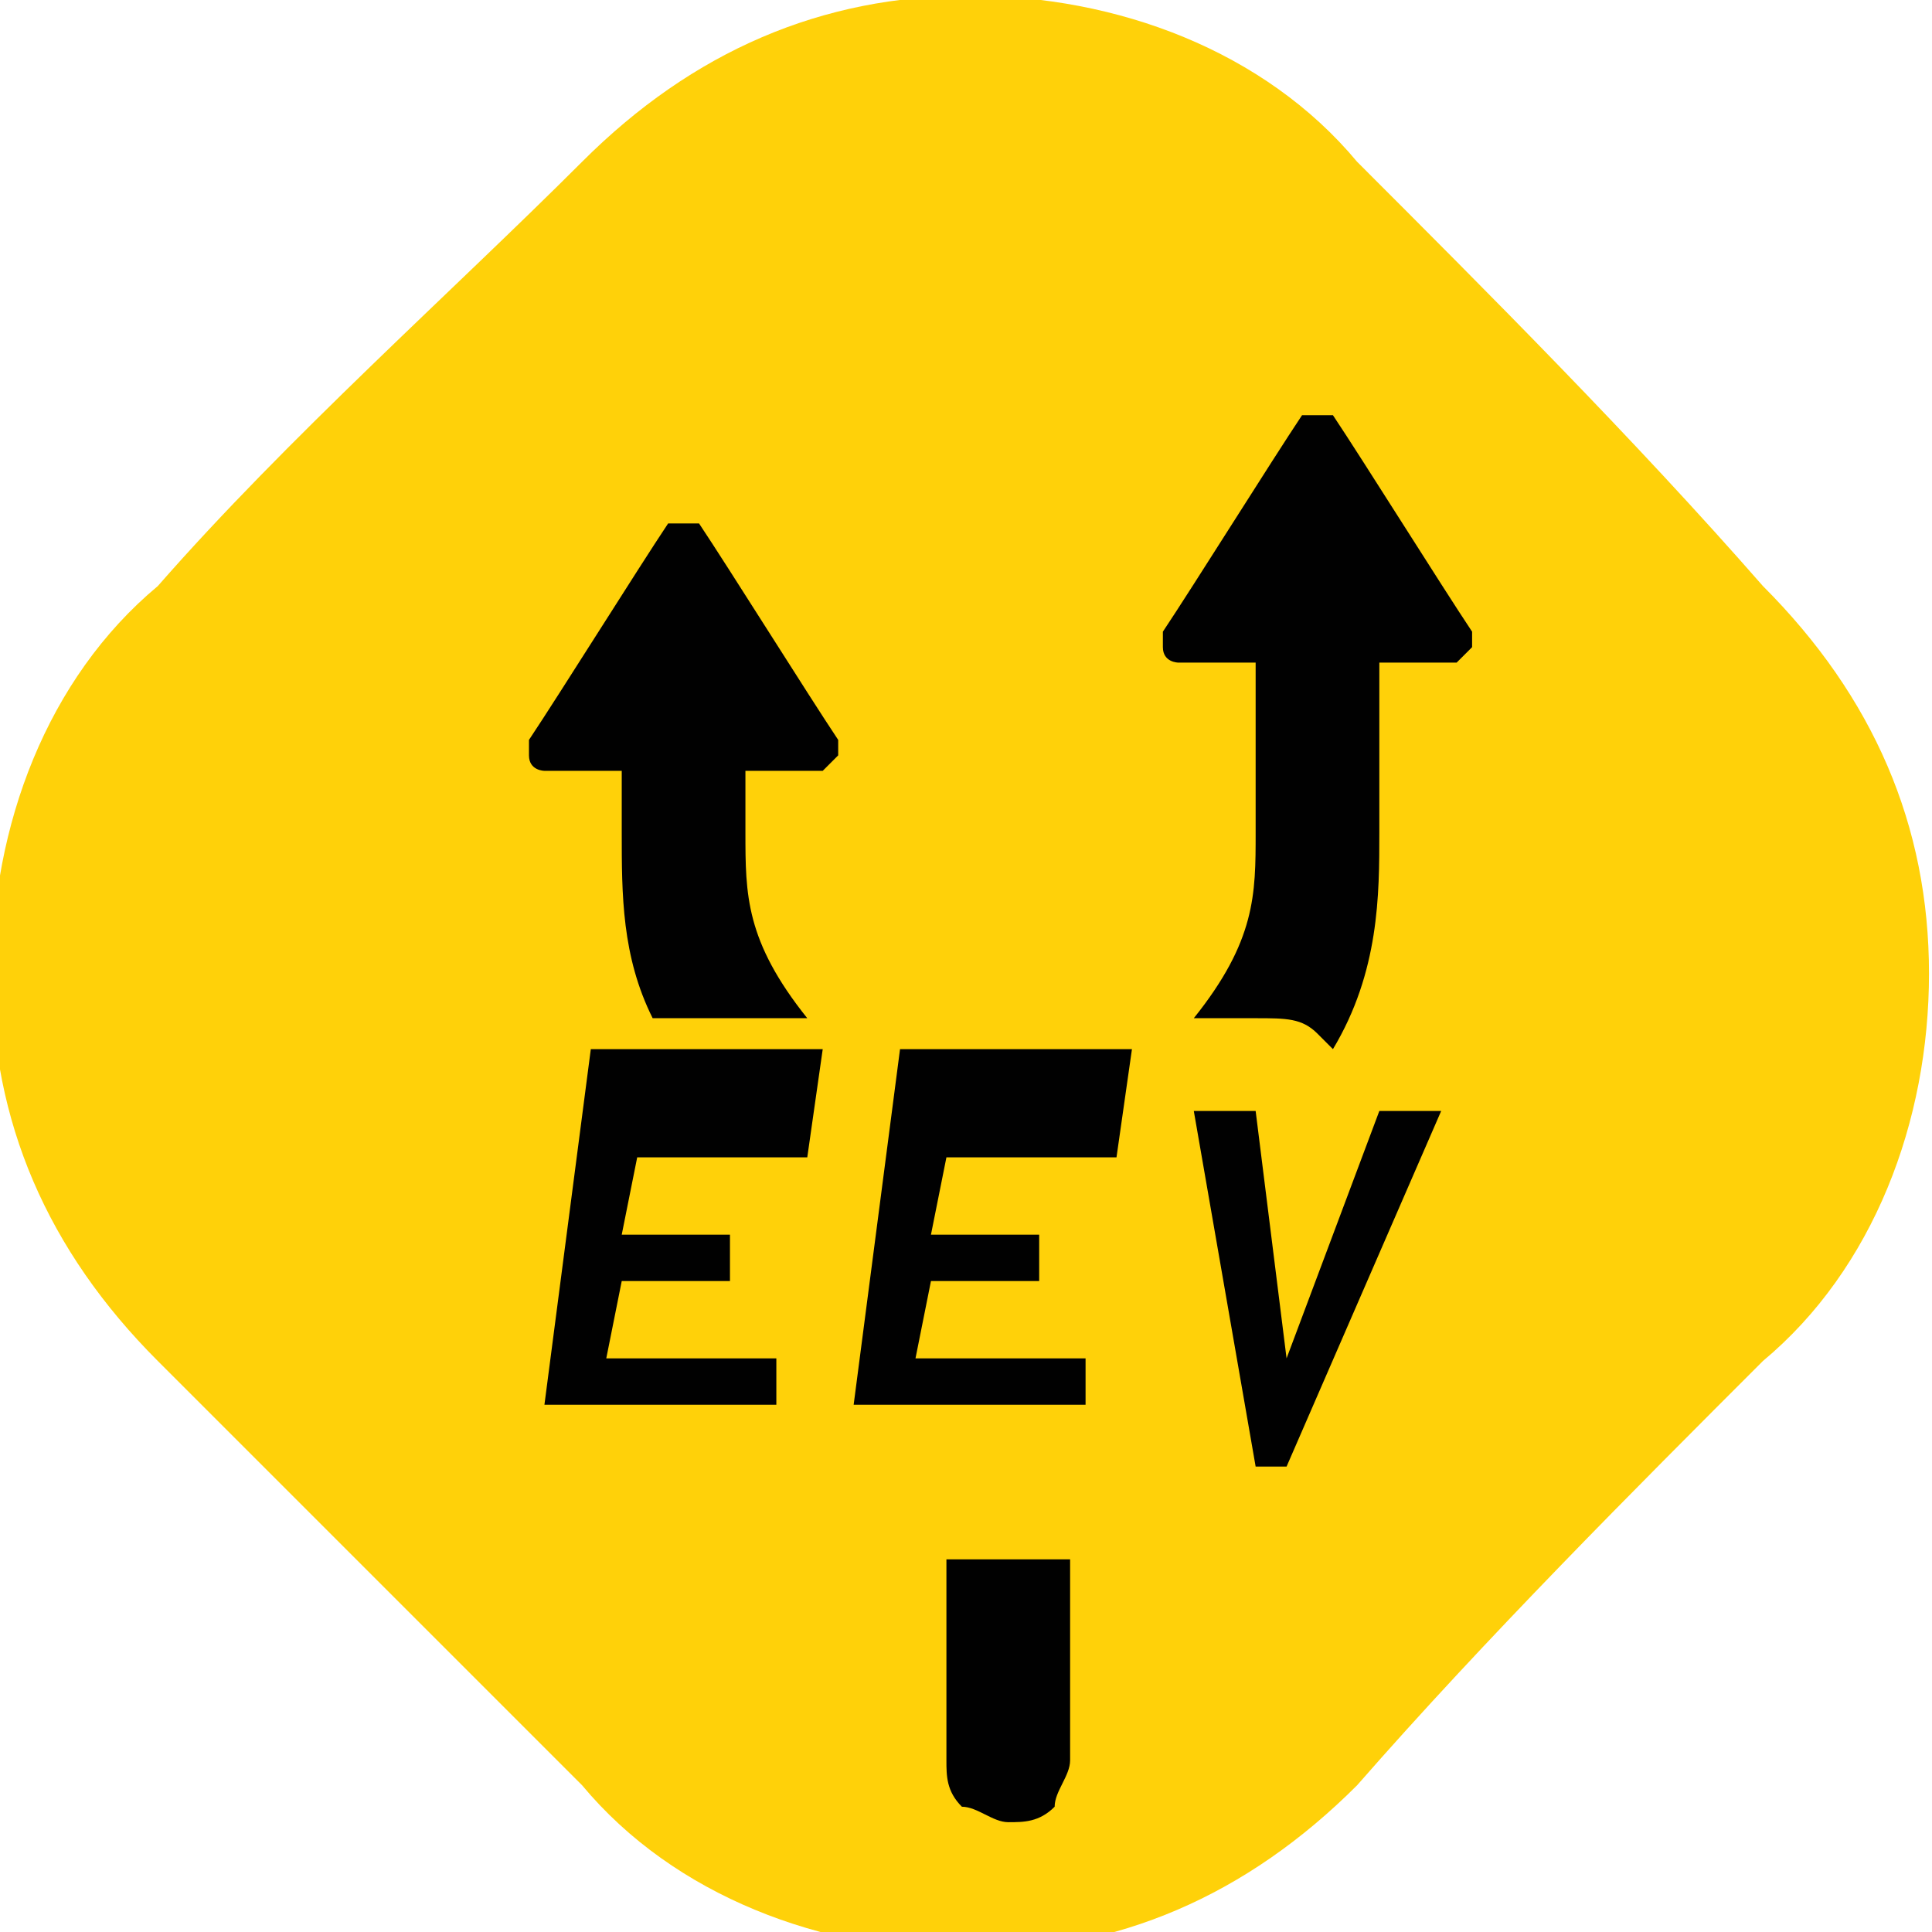
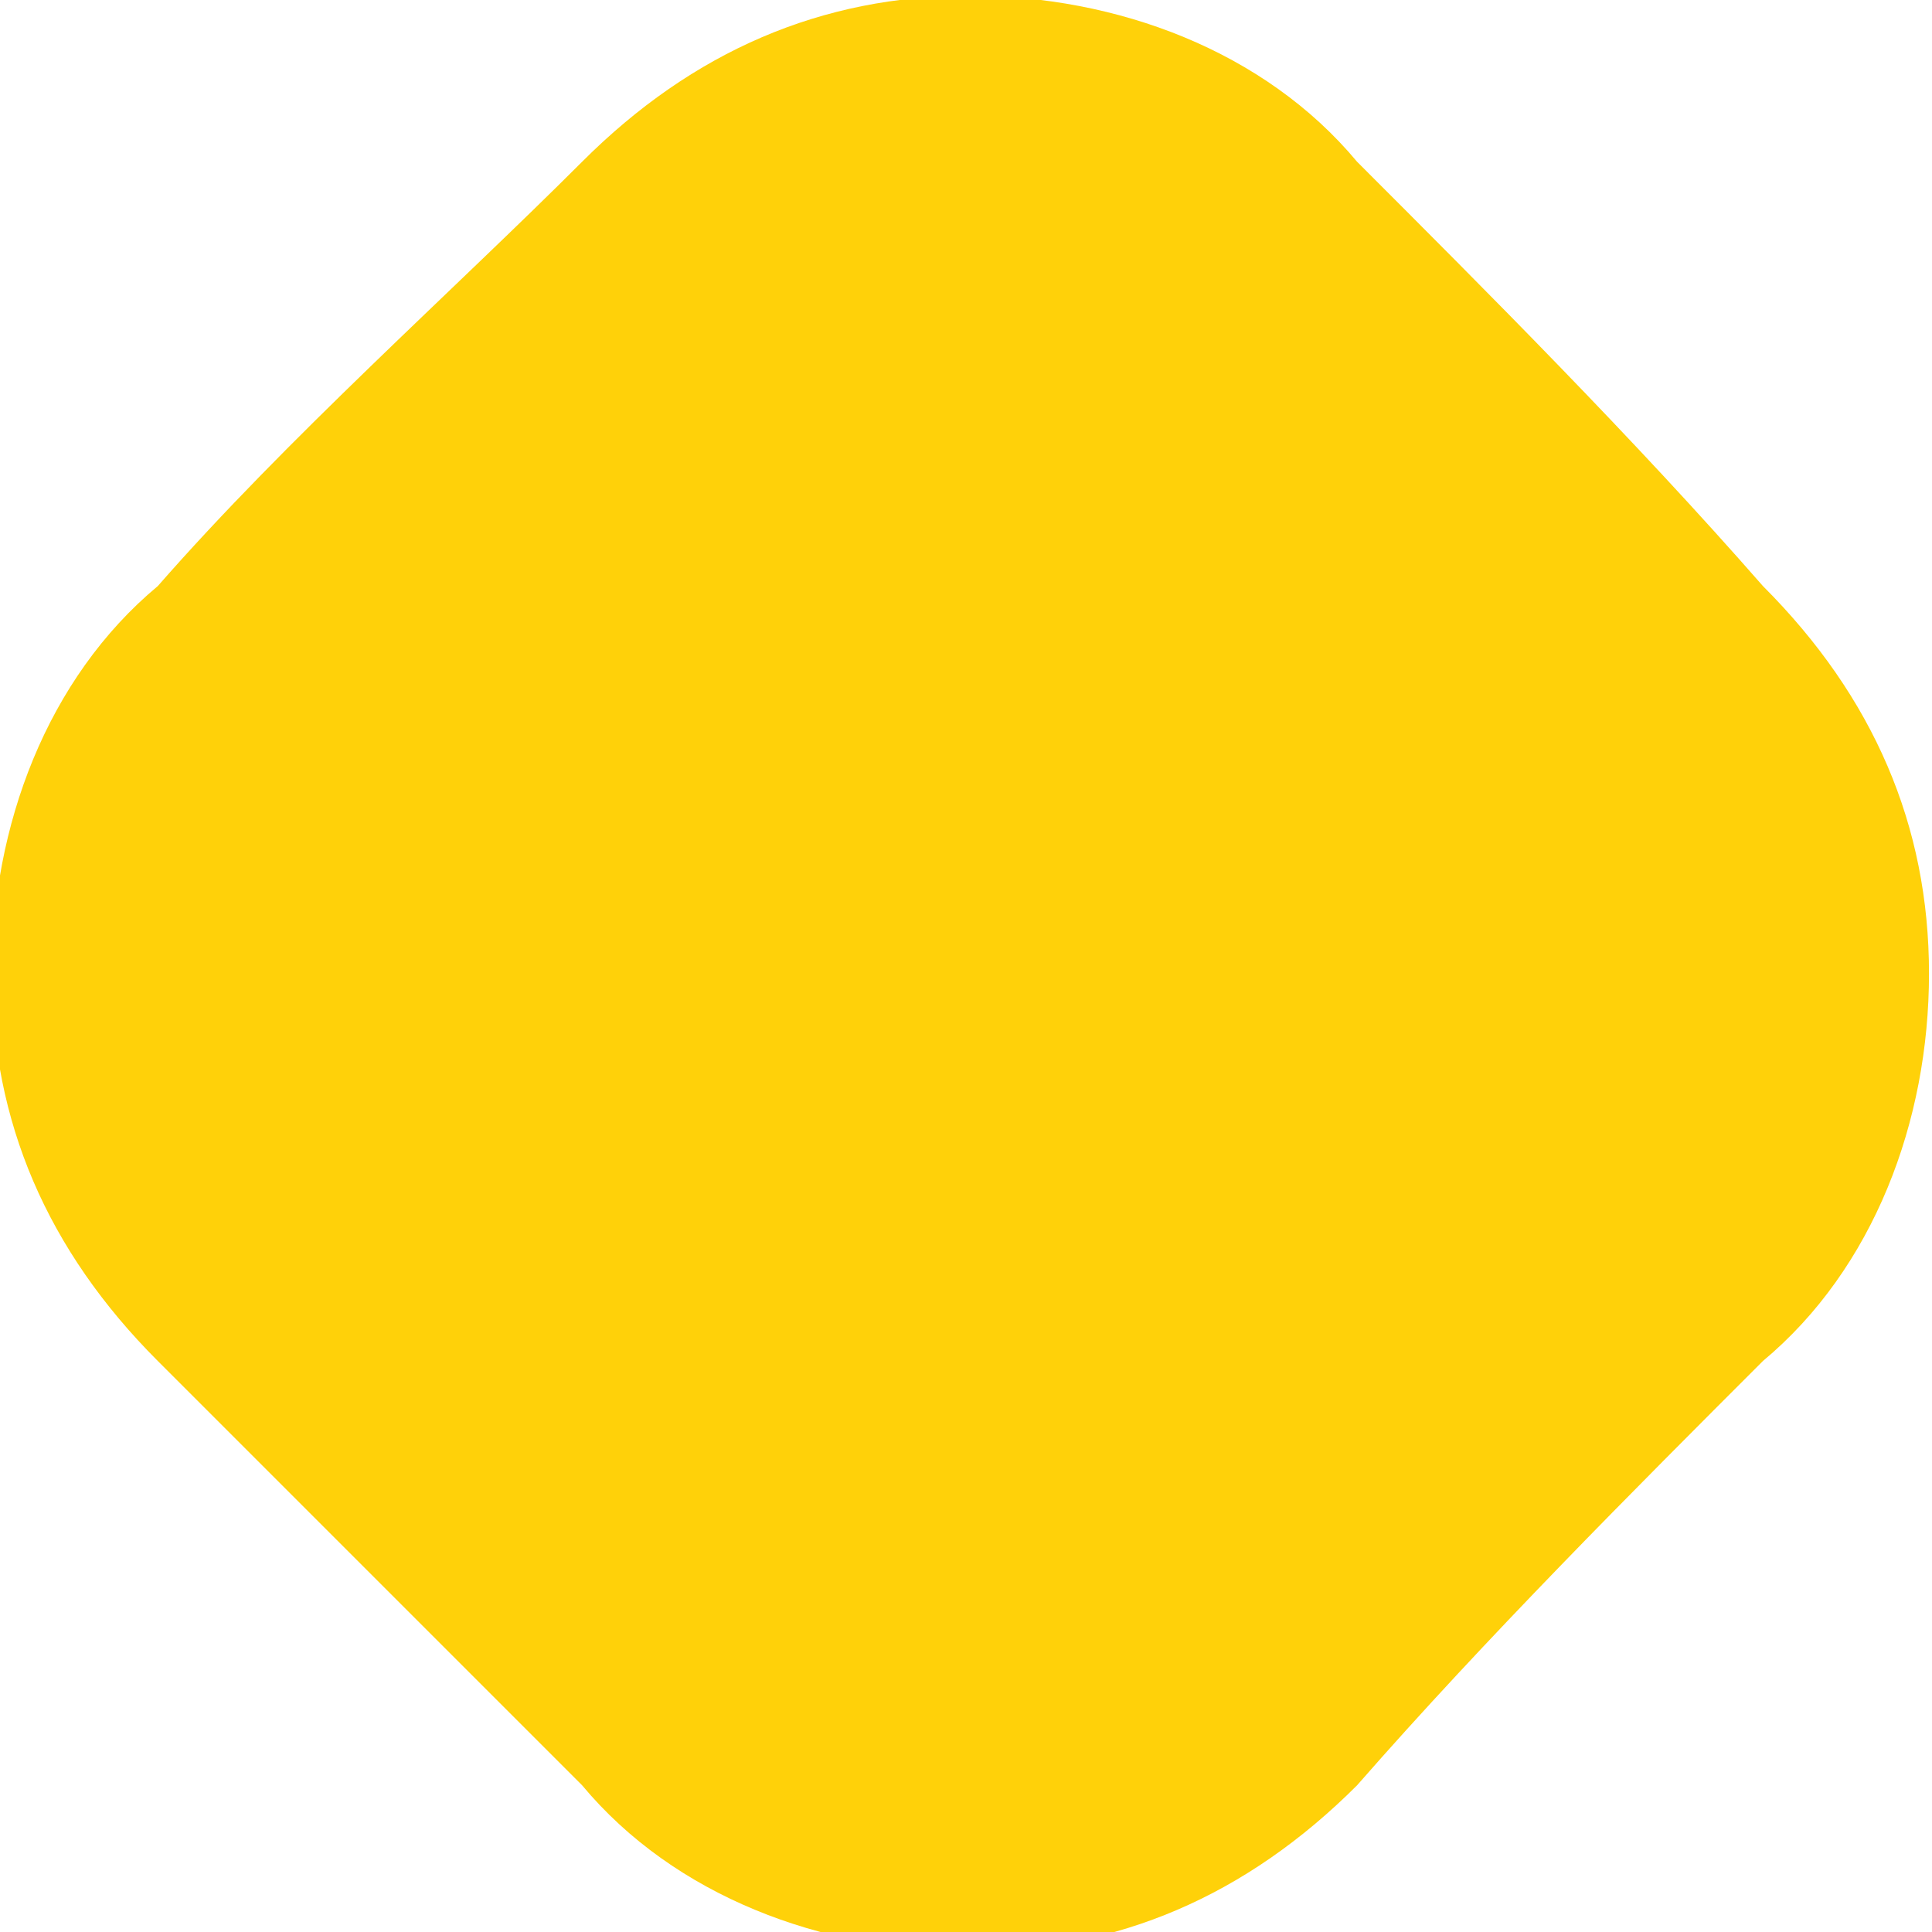
<svg xmlns="http://www.w3.org/2000/svg" xmlns:xlink="http://www.w3.org/1999/xlink" version="1.1" id="Layer_1" x="0px" y="0px" viewBox="0 0 83.5 83.5" style="enable-background:new 0 0 83.5 83.5;" xml:space="preserve">
  <style type="text/css">
	.st0{fill-rule:evenodd;clip-rule:evenodd;fill:#FFD109;}
	.st1{clip-path:url(#SVGID_00000132068353624899510190000001366340062950642089_);}
	.st2{fill-rule:evenodd;clip-rule:evenodd;fill:#010101;}
</style>
  <g id="_7" transform="matrix(7.974,0,0,7.974,-5437.03,-5857.09)">
    <path class="st0" d="M685,735.4c0.6-0.6,1.3-0.9,2.1-0.9s1.6,0.3,2.1,0.9c0.7,0.7,1.5,1.5,2.2,2.3c0.6,0.6,0.9,1.3,0.9,2.1   c0,0.8-0.3,1.6-0.9,2.1c-0.7,0.7-1.5,1.5-2.2,2.3c-0.6,0.6-1.3,0.9-2.1,0.9s-1.6-0.3-2.1-0.9c-0.7-0.7-1.5-1.5-2.3-2.3   c-0.6-0.6-0.9-1.3-0.9-2.1c0-0.8,0.3-1.6,0.9-2.1C683.4,736.9,684.3,736.1,685,735.4z" />
    <g>
      <defs>
-         <path id="SVGID_1_" d="M685,735.4c0.6-0.6,1.3-0.9,2.1-0.9s1.6,0.3,2.1,0.9c0.7,0.7,1.5,1.5,2.2,2.3c0.6,0.6,0.9,1.3,0.9,2.1     c0,0.8-0.3,1.6-0.9,2.1c-0.7,0.7-1.5,1.5-2.2,2.3c-0.6,0.6-1.3,0.9-2.1,0.9s-1.6-0.3-2.1-0.9c-0.7-0.7-1.5-1.5-2.3-2.3     c-0.6-0.6-0.9-1.3-0.9-2.1c0-0.8,0.3-1.6,0.9-2.1C683.4,736.9,684.3,736.1,685,735.4z" />
-       </defs>
+         </defs>
      <clipPath id="SVGID_00000097489246139842323910000012370180982217962683_">
        <use xlink:href="#SVGID_1_" style="overflow:visible;" />
      </clipPath>
      <g style="clip-path:url(#SVGID_00000097489246139842323910000012370180982217962683_);">
        <g transform="matrix(0.838,0,0,0.838,354.456,-249.971)">
          <path class="st2" d="M397.6,1184.9v1.3c0,0.1-0.1,0.2-0.1,0.3c-0.1,0.1-0.2,0.1-0.3,0.1h0c-0.1,0-0.2-0.1-0.3-0.1      c-0.1-0.1-0.1-0.2-0.1-0.3v-1.3H397.6z M395.9,1182.3C395.9,1182.4,395.9,1182.4,395.9,1182.3      C395.8,1182.4,395.8,1182.4,395.9,1182.3l-1.1,0c0,0,0,0,0,0c0,0,0,0,0,0l-0.1,0.5c0,0,0,0,0,0h0.7c0,0,0,0,0,0c0,0,0,0,0,0      l0,0.3c0,0,0,0,0,0c0,0,0,0,0,0h-0.7c0,0,0,0,0,0l-0.1,0.5c0,0,0,0,0,0h1.1c0,0,0,0,0,0l0,0.3c0,0,0,0,0,0s0,0,0,0h-1.5      c0,0,0,0,0,0c0,0,0,0,0,0l0.3-2.3c0,0,0,0,0,0c0,0,0,0,0,0h1.5c0,0,0,0,0,0c0,0,0,0,0,0L395.9,1182.3z M398.8,1184.3      C398.8,1184.3,398.8,1184.3,398.8,1184.3l-0.4-2.3v0c0,0,0,0,0,0c0,0,0,0,0,0h0.4c0,0,0,0,0,0l0.2,1.6c0,0,0,0,0,0c0,0,0,0,0,0      l0.6-1.6c0,0,0,0,0,0h0.4c0,0,0,0,0,0c0,0,0,0,0,0l-1,2.3c0,0,0,0,0,0H398.8z M397.9,1182.3      C397.9,1182.4,397.9,1182.4,397.9,1182.3C397.9,1182.4,397.9,1182.4,397.9,1182.3l-1.1,0c0,0,0,0,0,0c0,0,0,0,0,0l-0.1,0.5      c0,0,0,0,0,0h0.7c0,0,0,0,0,0c0,0,0,0,0,0l0,0.3c0,0,0,0,0,0c0,0,0,0,0,0h-0.7c0,0,0,0,0,0l-0.1,0.5c0,0,0,0,0,0h1.1      c0,0,0,0,0,0l0,0.3c0,0,0,0,0,0c0,0,0,0,0,0h-1.5c0,0,0,0,0,0c0,0,0,0,0,0l0.3-2.3c0,0,0,0,0,0c0,0,0,0,0,0h1.5c0,0,0,0,0,0      c0,0,0,0,0,0L397.9,1182.3z M398.4,1181.4c0.4-0.5,0.4-0.8,0.4-1.2v-1.1h-0.5c0,0-0.1,0-0.1-0.1c0,0,0-0.1,0-0.1      c0.2-0.3,0.7-1.1,0.9-1.4c0,0,0.1,0,0.1,0s0.1,0,0.1,0c0.2,0.3,0.7,1.1,0.9,1.4c0,0,0,0.1,0,0.1c0,0-0.1,0.1-0.1,0.1h-0.5v1.1      c0,0.4,0,0.9-0.3,1.4c0,0,0,0-0.1-0.1c-0.1-0.1-0.2-0.1-0.4-0.1H398.4C398.4,1181.4,398.4,1181.4,398.4,1181.4z M394.9,1181.4      c-0.2-0.4-0.2-0.8-0.2-1.2v-0.4h-0.5c0,0-0.1,0-0.1-0.1c0,0,0-0.1,0-0.1c0.2-0.3,0.7-1.1,0.9-1.4c0,0,0.1,0,0.1,0s0.1,0,0.1,0      c0.2,0.3,0.7,1.1,0.9,1.4c0,0,0,0.1,0,0.1c0,0-0.1,0.1-0.1,0.1h-0.5v0.4c0,0.4,0,0.7,0.4,1.2c0,0,0,0,0,0H394.9z" />
        </g>
      </g>
    </g>
  </g>
</svg>